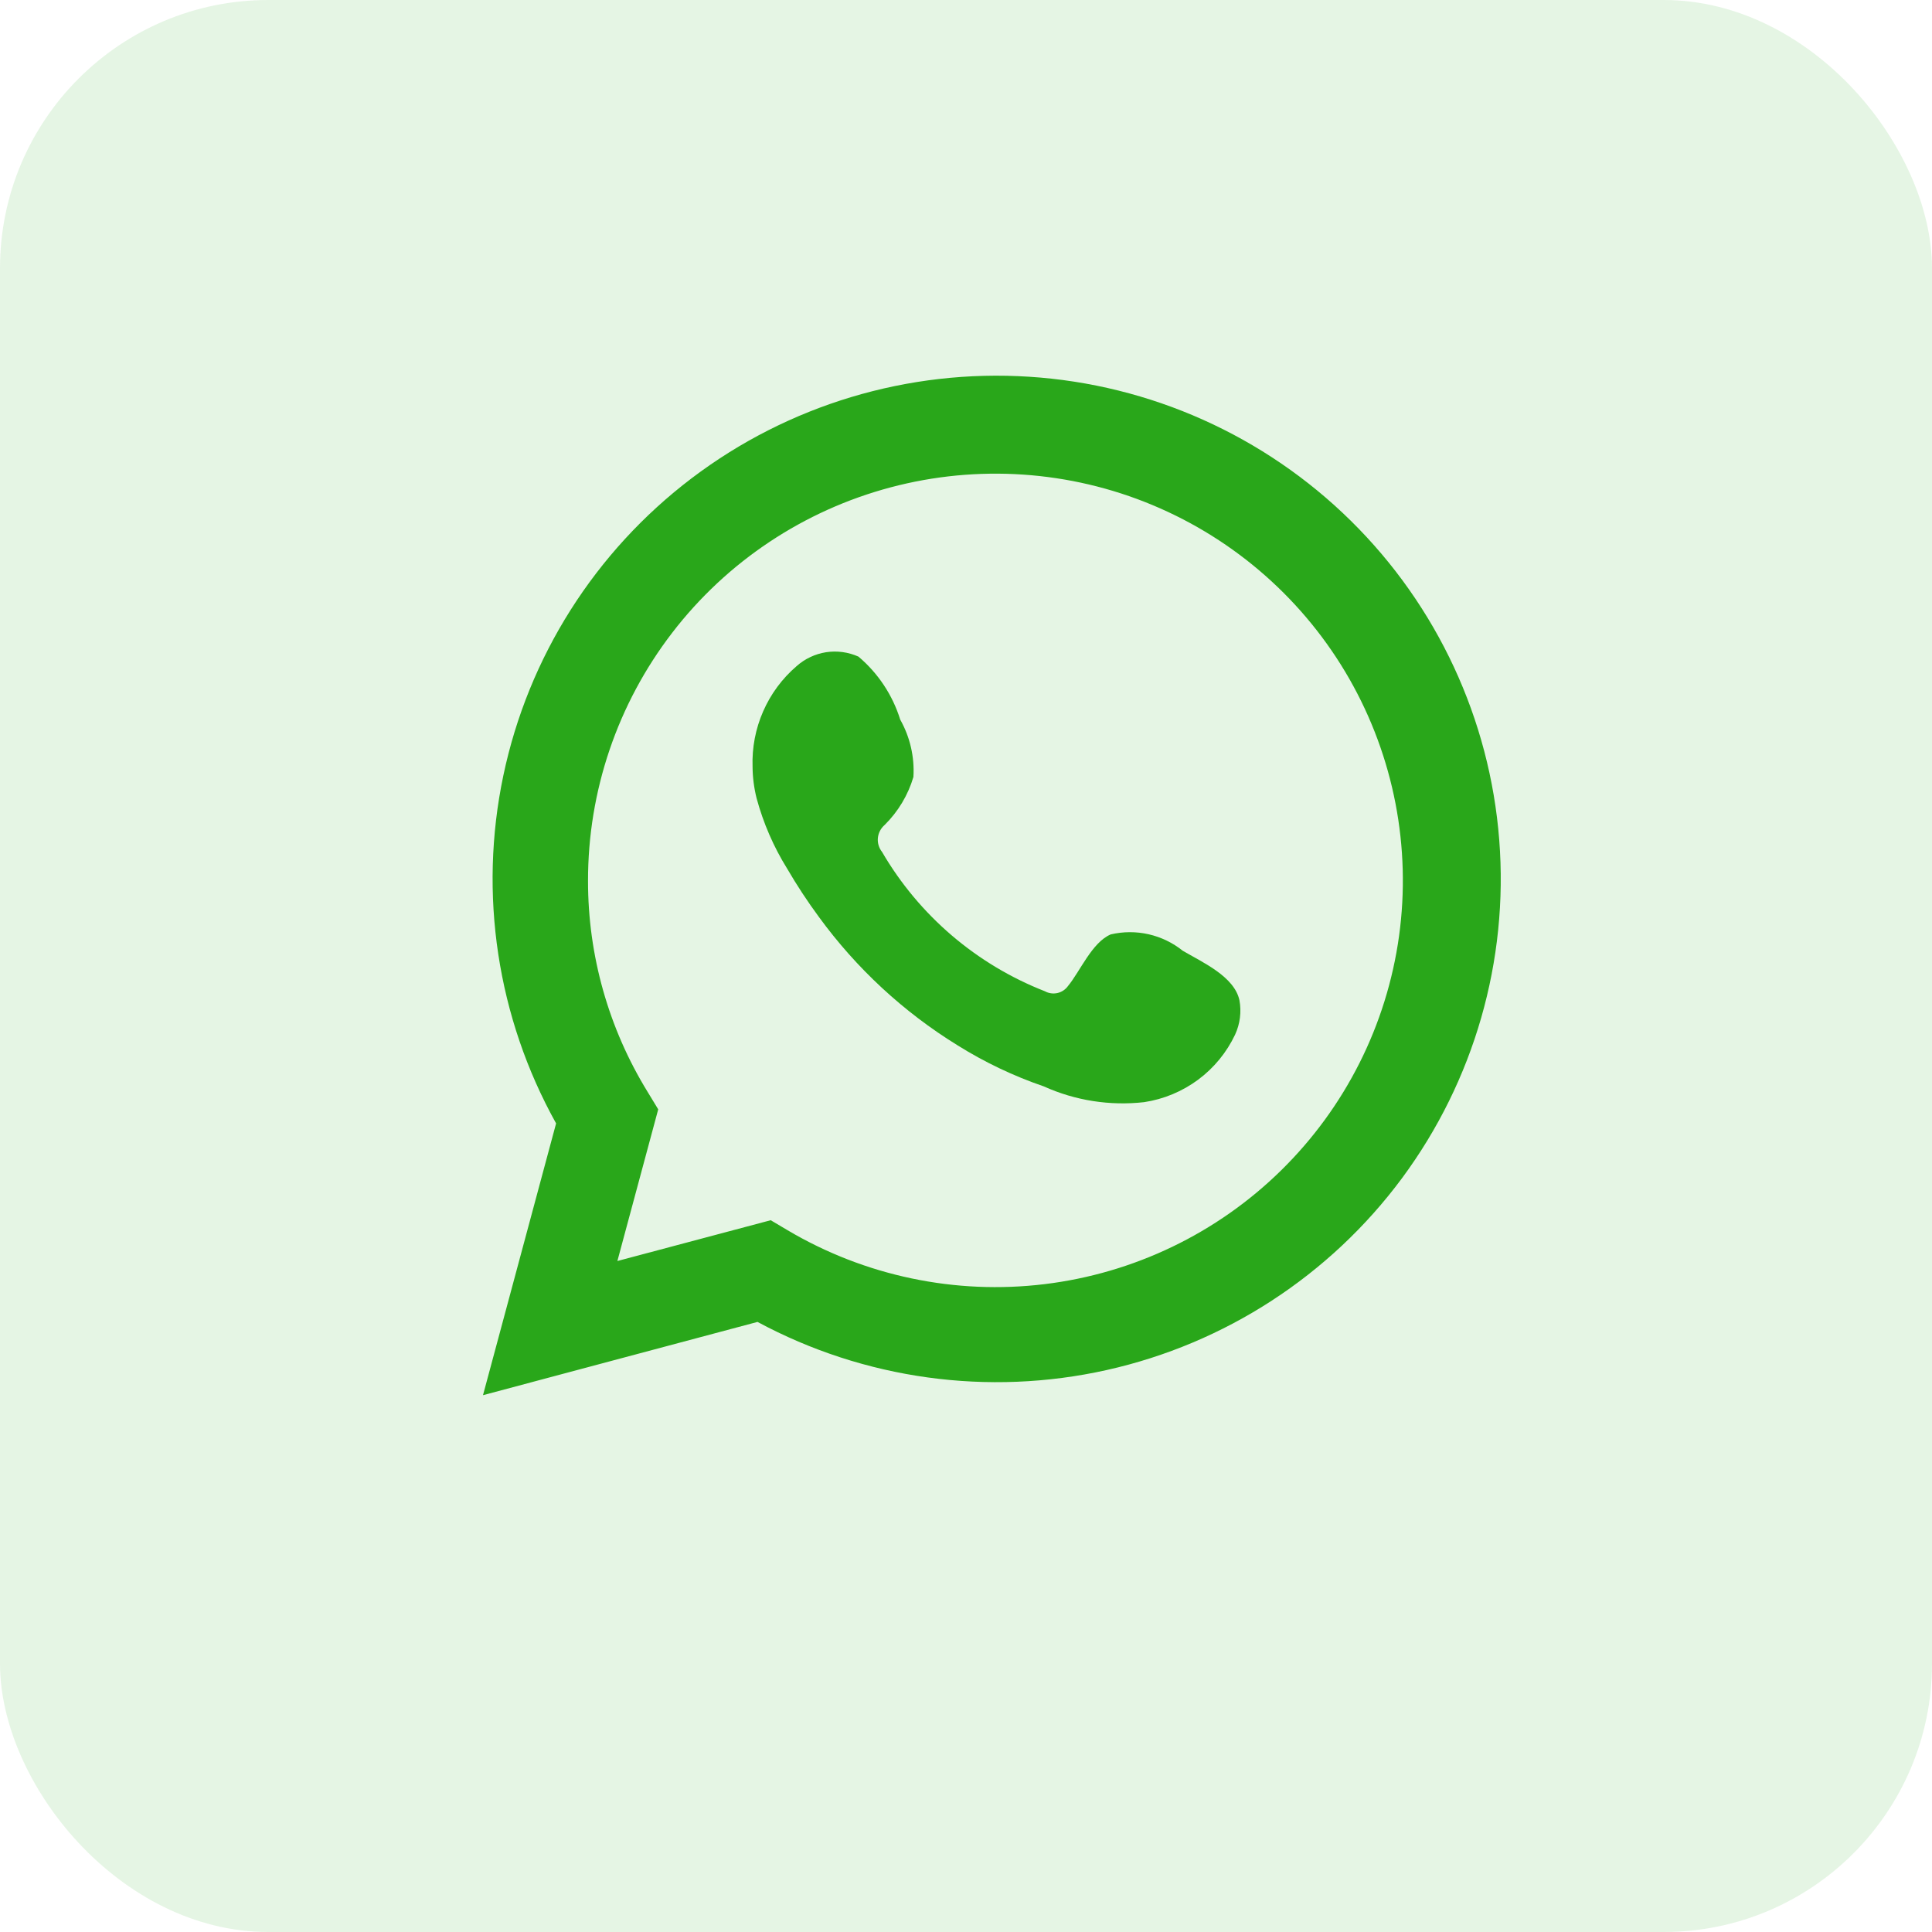
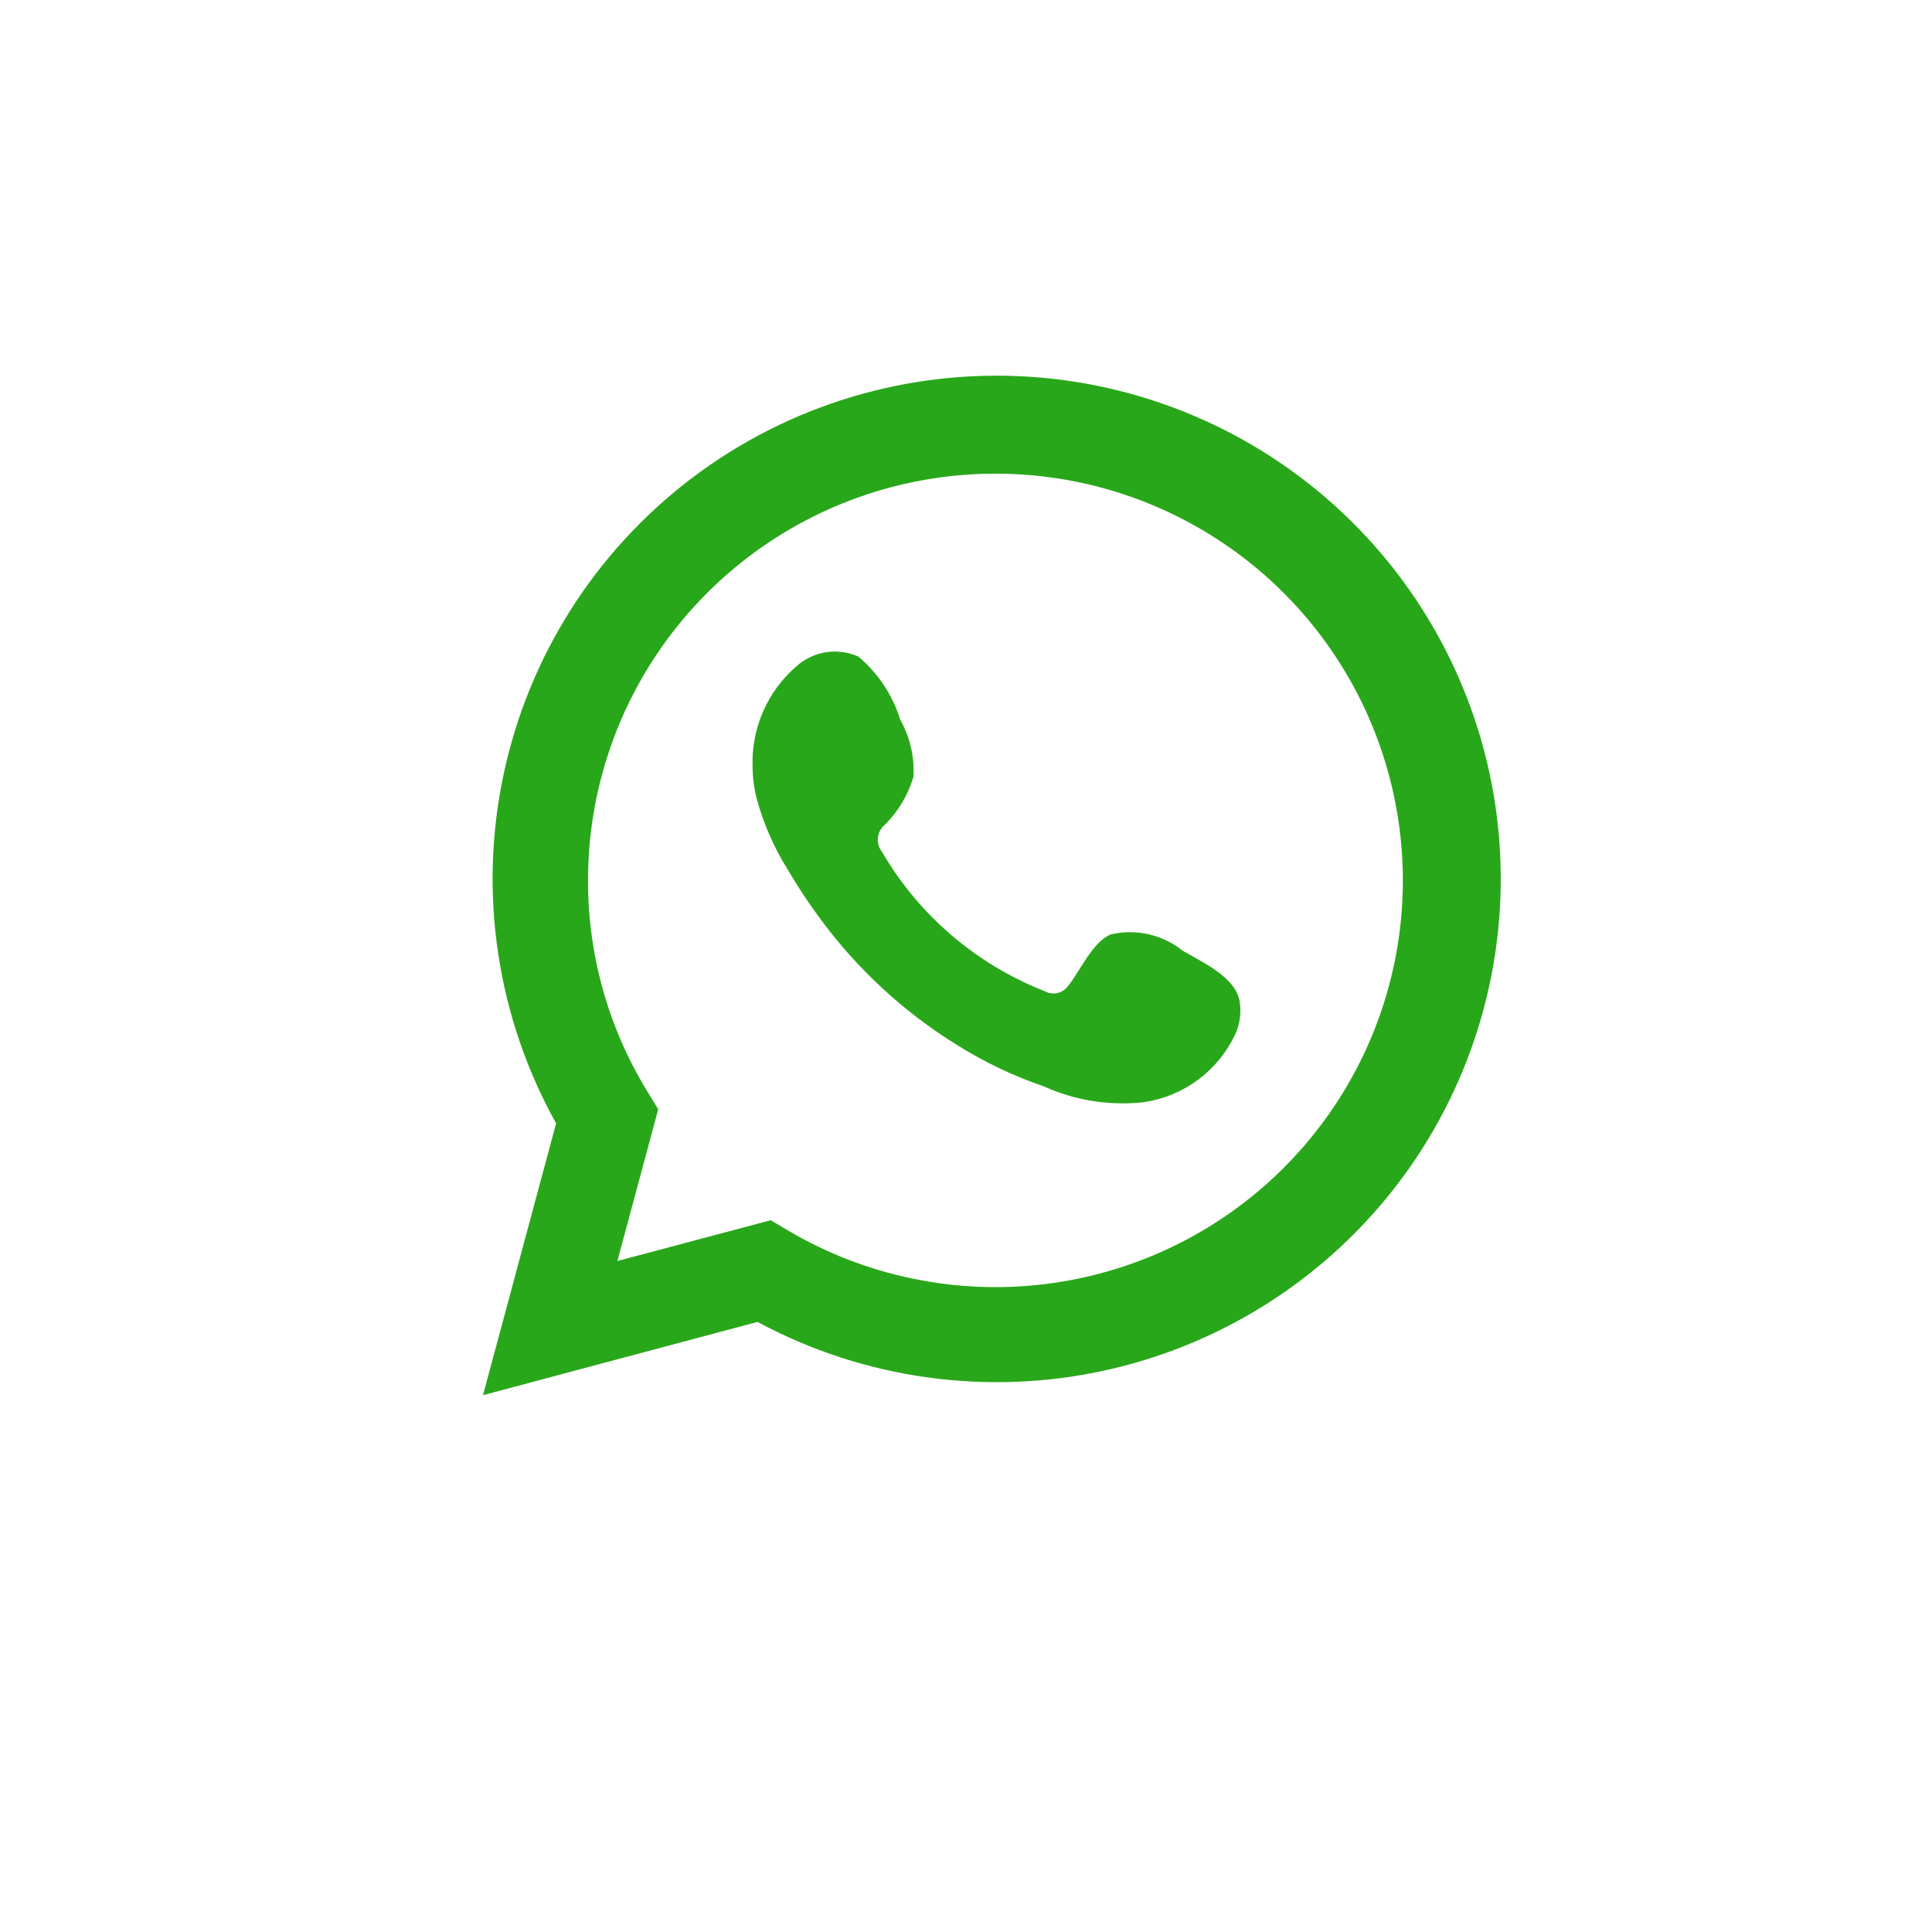
<svg xmlns="http://www.w3.org/2000/svg" width="36" height="36" viewBox="0 0 36 36" fill="none">
-   <rect width="36" height="36" rx="5" fill="#29A71A" fill-opacity="0.12" />
-   <path d="M9 25.997L10.362 20.933C9.264 18.961 8.915 16.659 9.379 14.451C9.843 12.242 11.09 10.275 12.89 8.91C14.69 7.545 16.923 6.874 19.179 7.02C21.434 7.165 23.562 8.118 25.171 9.704C26.779 11.289 27.761 13.401 27.936 15.65C28.112 17.9 27.468 20.138 26.125 21.953C24.781 23.767 22.826 25.037 20.62 25.529C18.414 26.021 16.105 25.703 14.115 24.632L9 25.997ZM14.361 22.737L14.678 22.925C16.119 23.777 17.802 24.13 19.465 23.928C21.128 23.726 22.678 22.981 23.872 21.808C25.067 20.635 25.839 19.101 26.069 17.444C26.298 15.787 25.972 14.101 25.142 12.648C24.311 11.195 23.023 10.058 21.477 9.412C19.932 8.767 18.215 8.651 16.596 9.081C14.977 9.511 13.546 10.463 12.526 11.79C11.506 13.117 10.954 14.743 10.957 16.416C10.956 17.803 11.34 19.163 12.067 20.345L12.265 20.671L11.504 23.497L14.361 22.737Z" fill="#29A71A" />
+   <path d="M9 25.997L10.362 20.933C9.264 18.961 8.915 16.659 9.379 14.451C9.843 12.242 11.09 10.275 12.89 8.91C14.69 7.545 16.923 6.874 19.179 7.02C21.434 7.165 23.562 8.118 25.171 9.704C26.779 11.289 27.761 13.401 27.936 15.65C28.112 17.9 27.468 20.138 26.125 21.953C24.781 23.767 22.826 25.037 20.62 25.529C18.414 26.021 16.105 25.703 14.115 24.632L9 25.997ZM14.361 22.737L14.678 22.925C16.119 23.777 17.802 24.13 19.465 23.928C21.128 23.726 22.678 22.981 23.872 21.808C25.067 20.635 25.839 19.101 26.069 17.444C26.298 15.787 25.972 14.101 25.142 12.648C24.311 11.195 23.023 10.058 21.477 9.412C19.932 8.767 18.215 8.651 16.596 9.081C14.977 9.511 13.546 10.463 12.526 11.79C11.506 13.117 10.954 14.743 10.957 16.416C10.956 17.803 11.34 19.163 12.067 20.345L12.265 20.671L11.504 23.497Z" fill="#29A71A" />
  <path fill-rule="evenodd" clip-rule="evenodd" d="M22.039 17.716C21.853 17.567 21.636 17.462 21.404 17.409C21.172 17.356 20.93 17.357 20.698 17.411C20.35 17.556 20.125 18.102 19.899 18.375C19.852 18.44 19.782 18.486 19.703 18.504C19.624 18.521 19.541 18.51 19.471 18.471C18.195 17.972 17.125 17.057 16.436 15.875C16.377 15.801 16.349 15.707 16.358 15.614C16.367 15.52 16.413 15.433 16.484 15.372C16.735 15.124 16.92 14.816 17.02 14.478C17.043 14.105 16.957 13.733 16.774 13.408C16.632 12.951 16.362 12.544 15.996 12.235C15.808 12.151 15.598 12.122 15.394 12.153C15.189 12.185 14.998 12.275 14.844 12.412C14.575 12.643 14.362 12.931 14.22 13.256C14.078 13.58 14.011 13.932 14.023 14.285C14.024 14.484 14.05 14.682 14.098 14.874C14.223 15.336 14.414 15.778 14.667 16.185C14.849 16.497 15.047 16.799 15.262 17.09C15.959 18.045 16.834 18.856 17.841 19.477C18.346 19.793 18.885 20.05 19.449 20.243C20.035 20.508 20.681 20.609 21.32 20.537C21.684 20.482 22.029 20.338 22.325 20.119C22.62 19.9 22.857 19.611 23.014 19.279C23.107 19.078 23.135 18.854 23.095 18.637C22.998 18.193 22.403 17.93 22.039 17.716Z" fill="#29A71A" />
</svg>